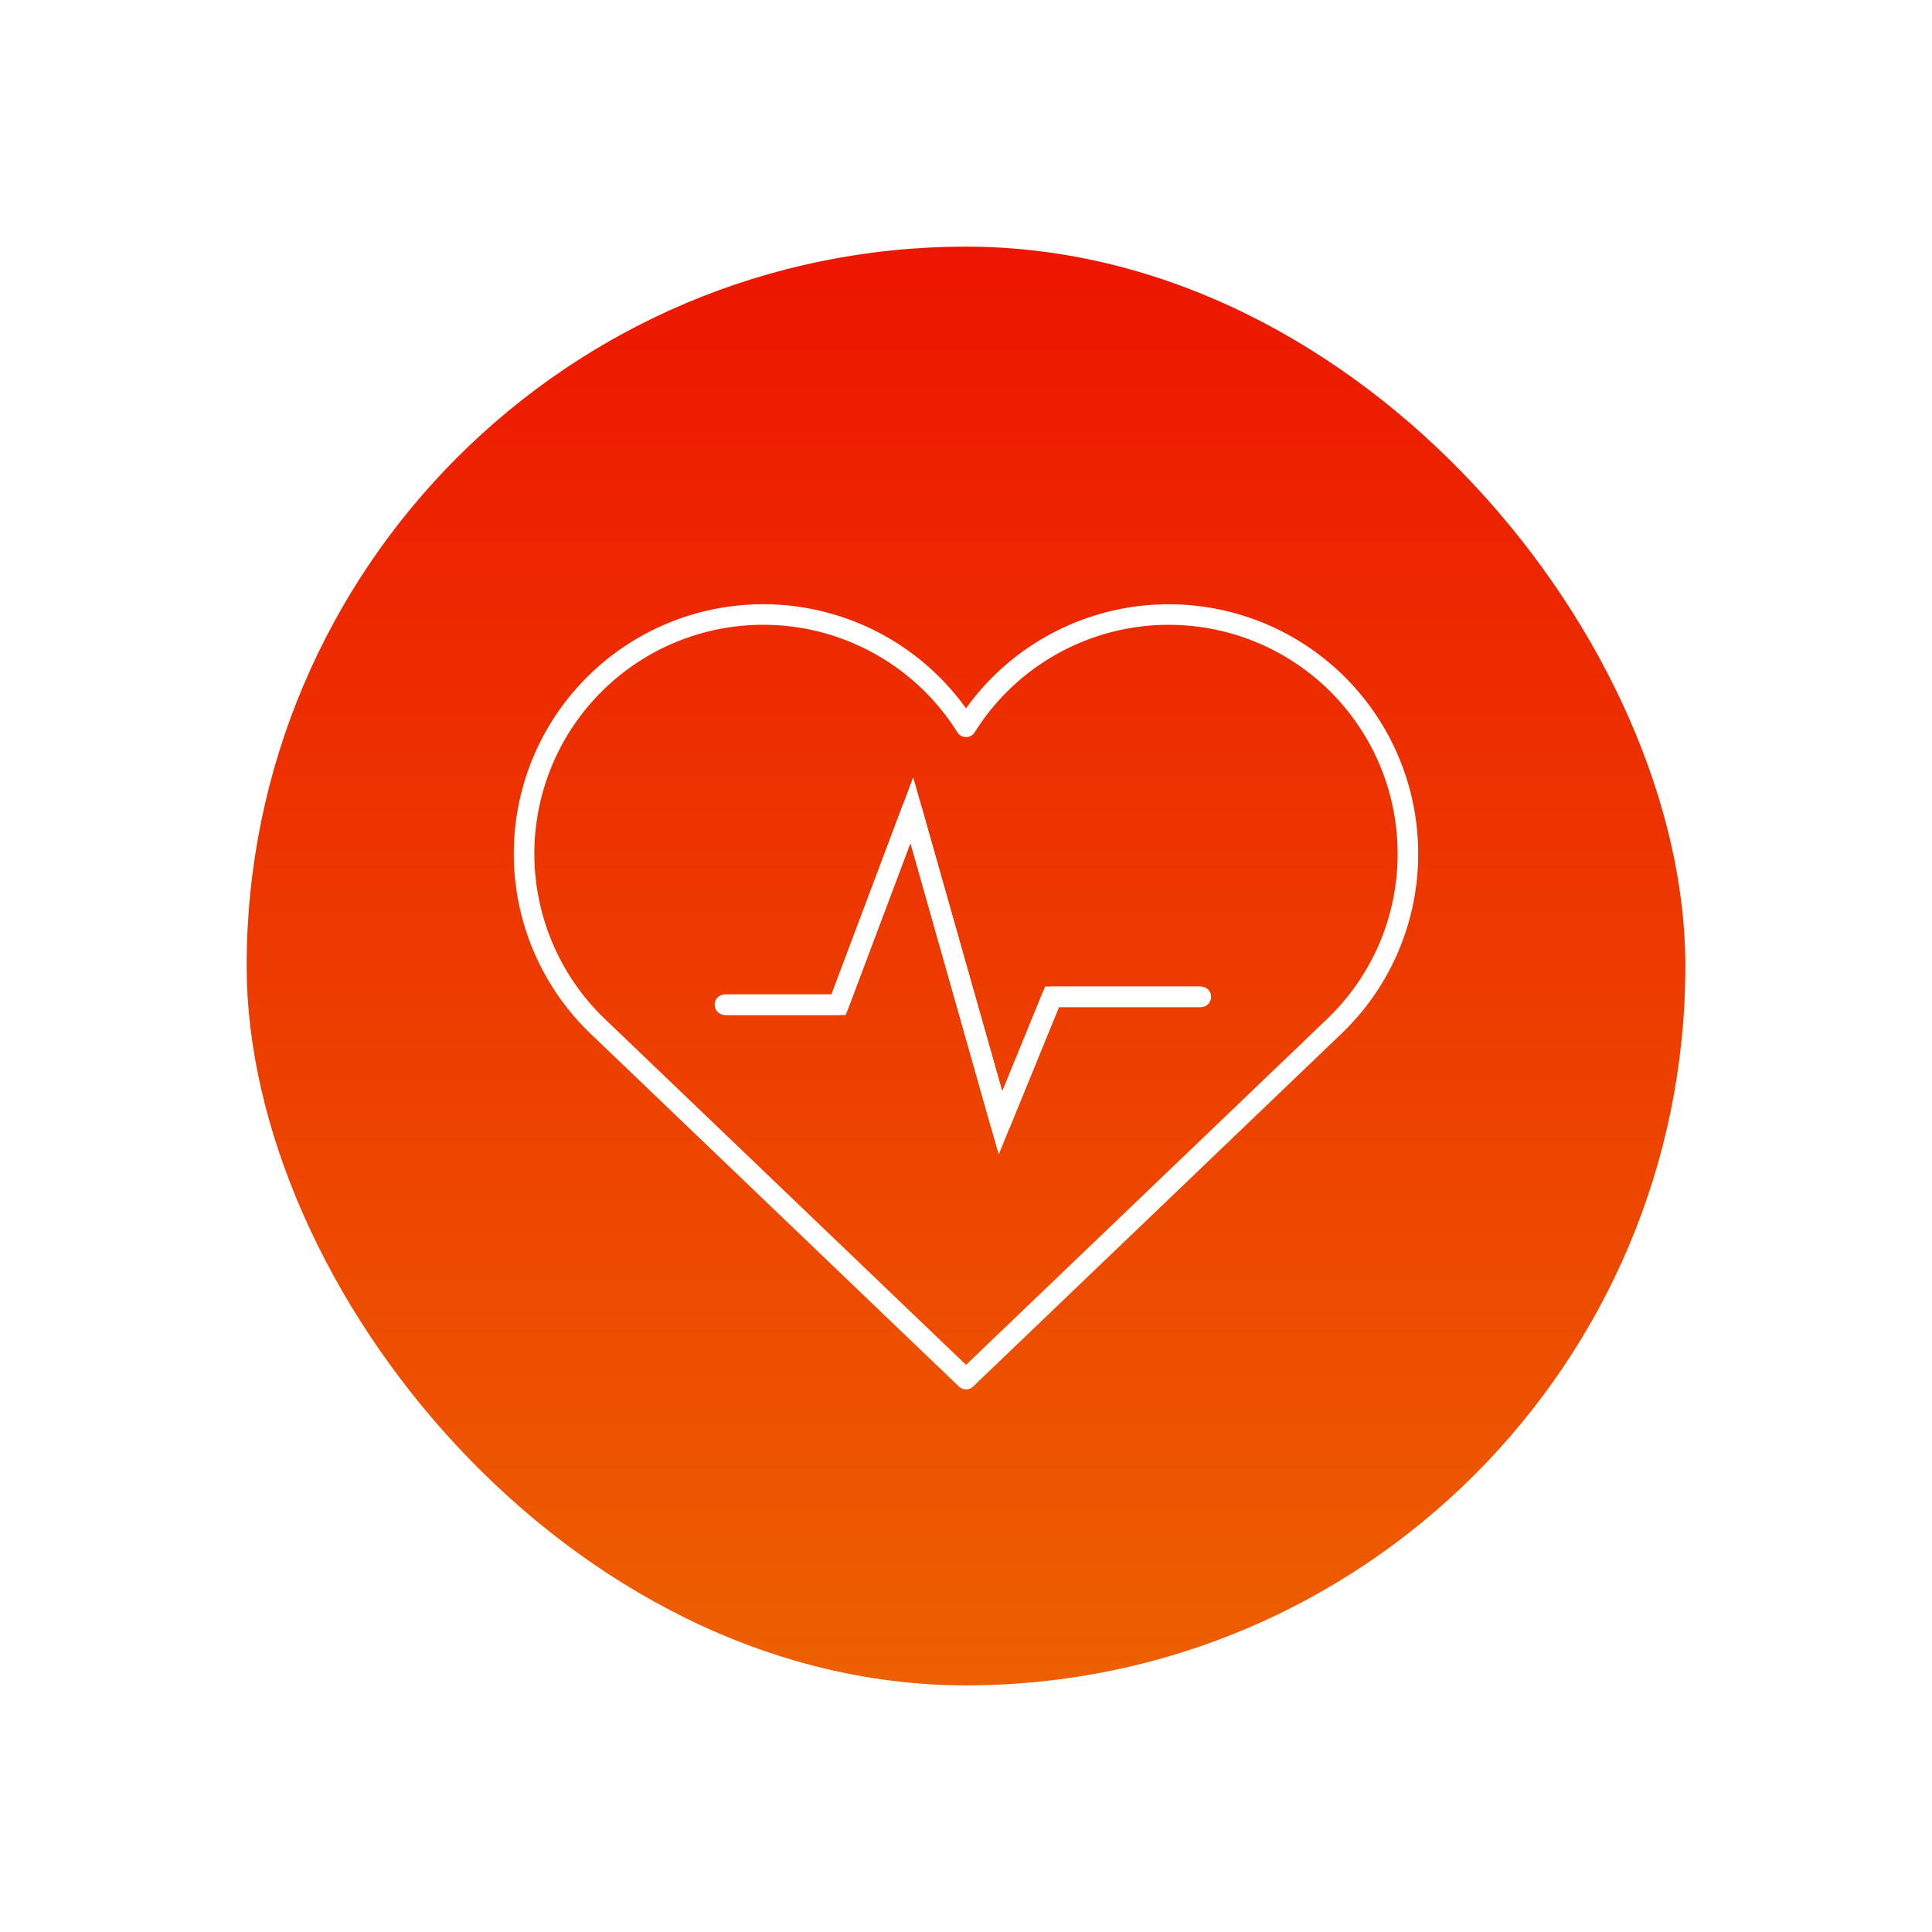
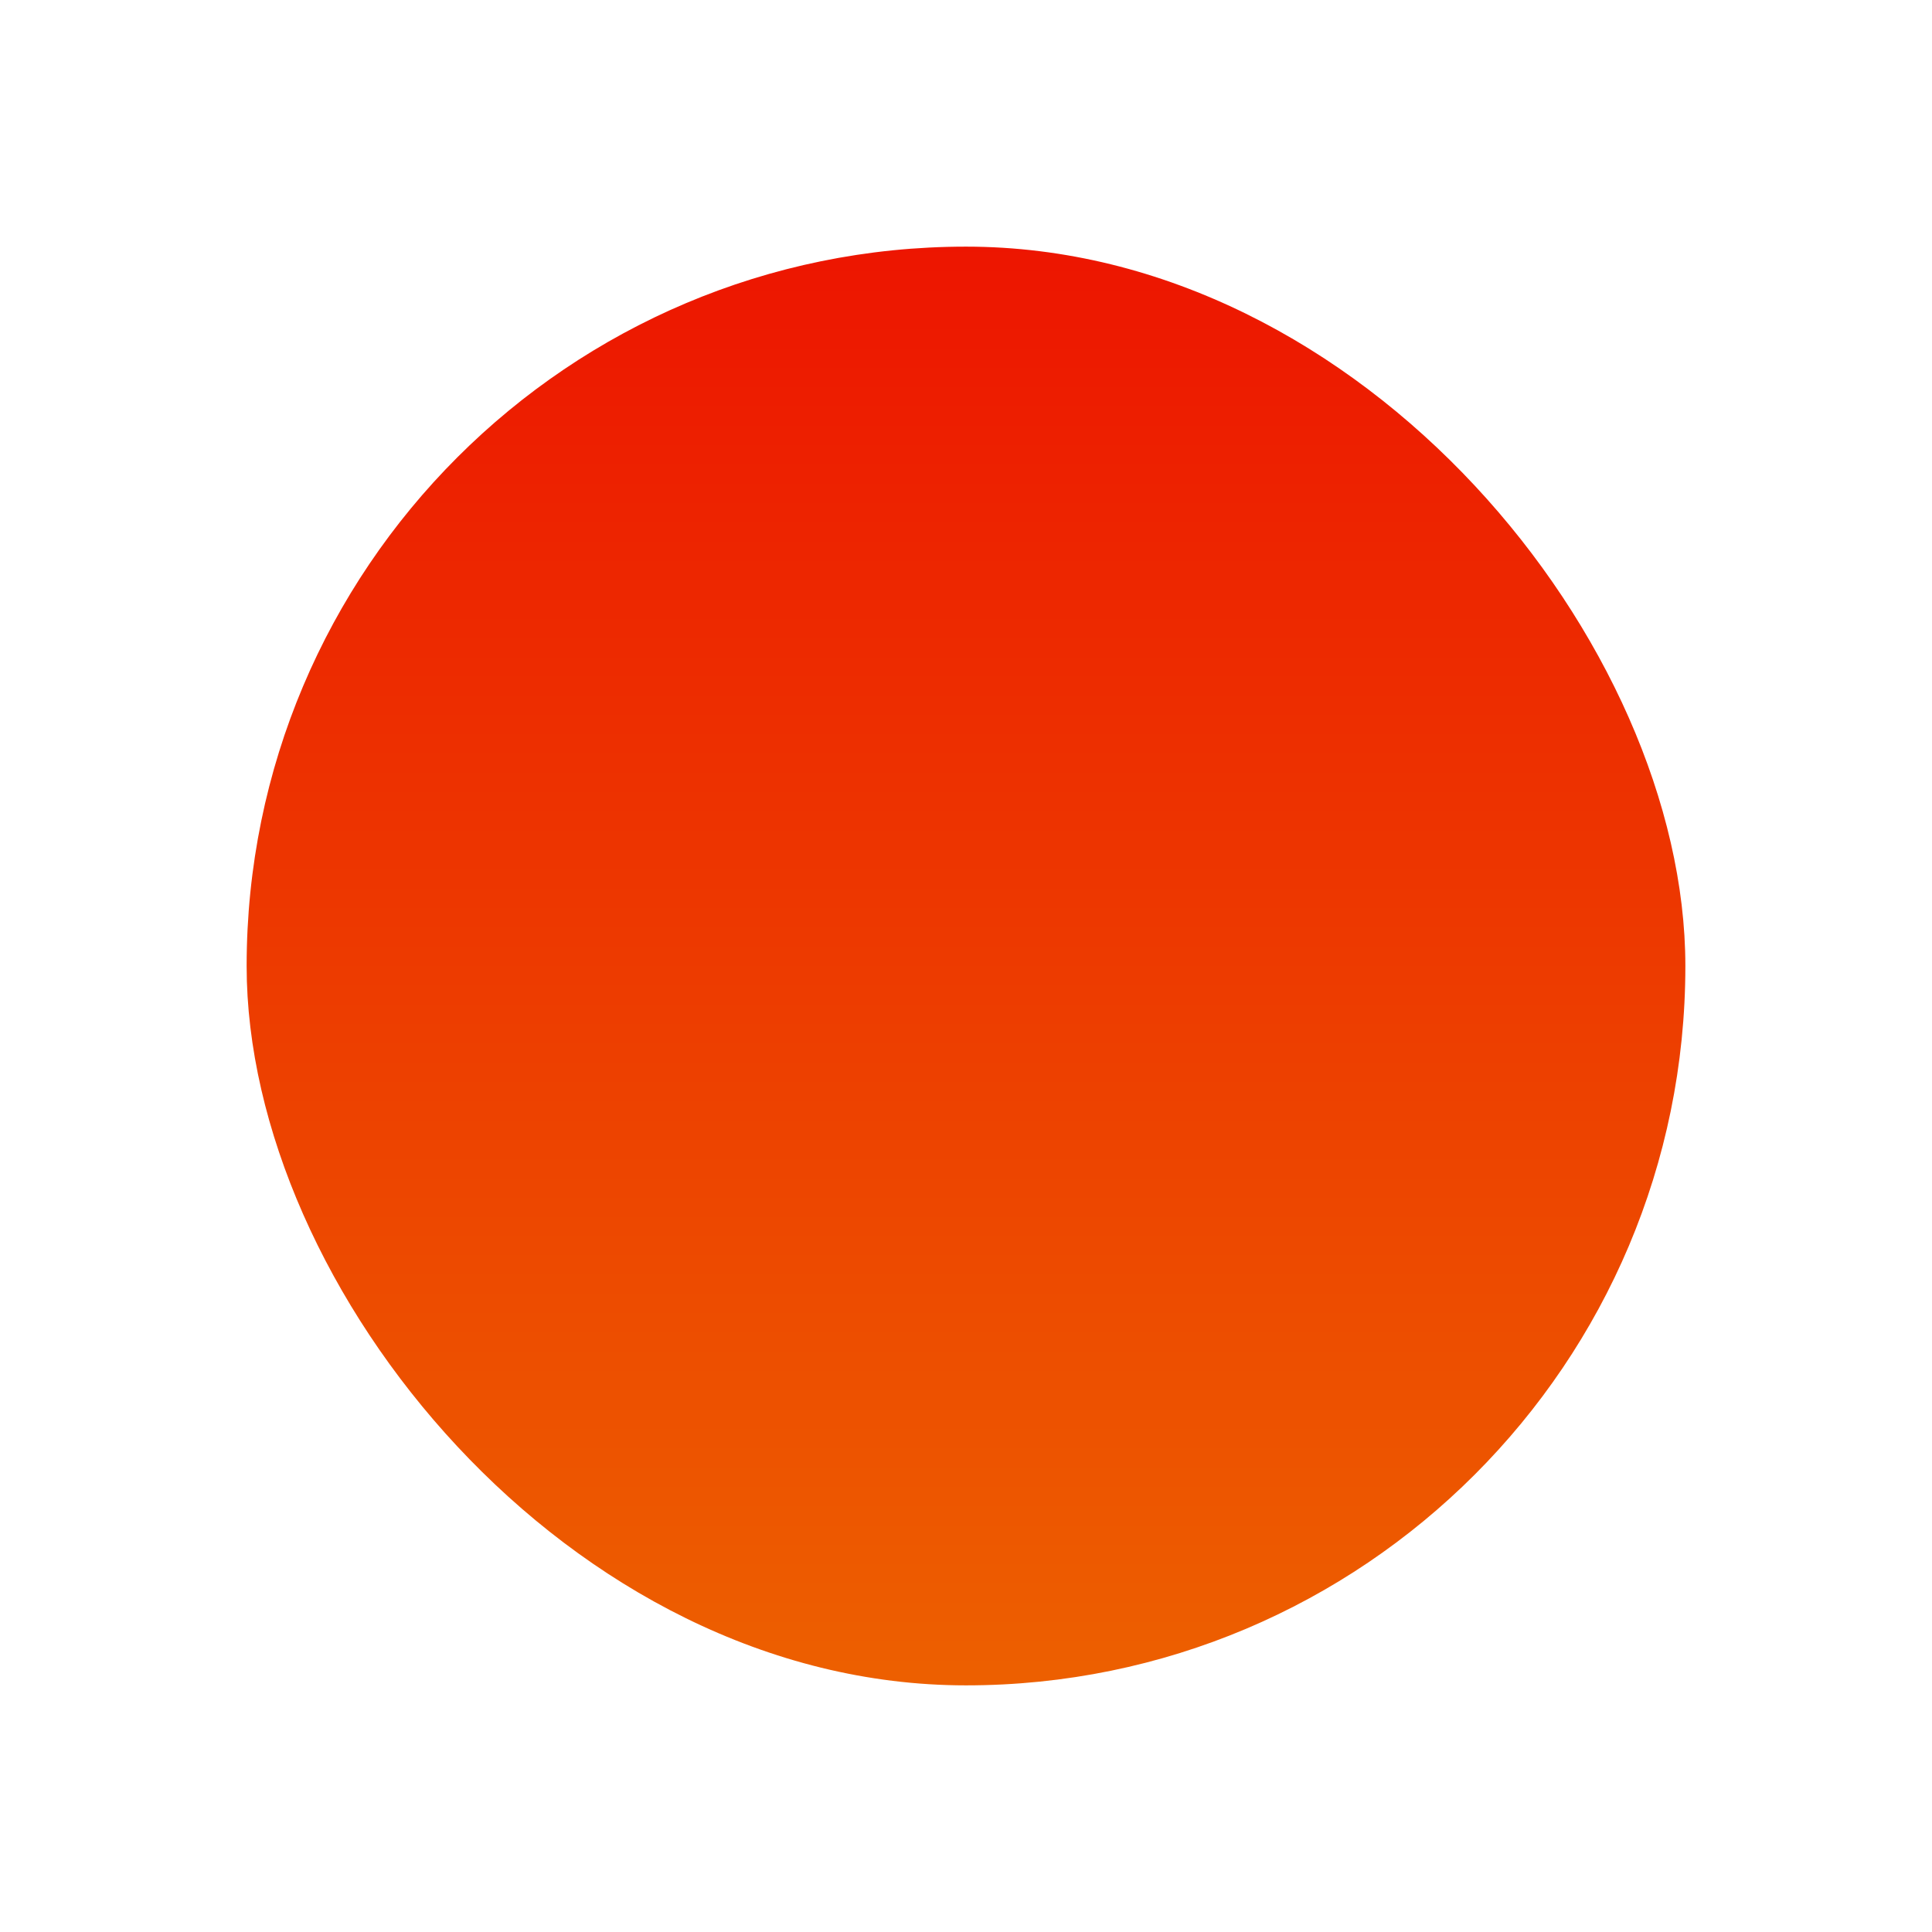
<svg xmlns="http://www.w3.org/2000/svg" width="188" height="188" viewBox="0 0 188 188">
  <defs>
    <linearGradient id="linear-gradient" x1="0.5" x2="0.5" y2="1" gradientUnits="objectBoundingBox">
      <stop offset="0" stop-color="#ed1500" />
      <stop offset="1" stop-color="#ed6000" />
    </linearGradient>
    <filter id="Rectangle_2248" x="0" y="0" width="188" height="188" filterUnits="userSpaceOnUse">
      <feOffset input="SourceAlpha" />
      <feGaussianBlur stdDeviation="8" result="blur" />
      <feFlood flood-opacity="0.161" />
      <feComposite operator="in" in2="blur" />
      <feComposite in="SourceGraphic" />
    </filter>
    <clipPath id="clip-path">
-       <rect id="Rectangle_2254" data-name="Rectangle 2254" width="89.831" height="78.221" fill="none" stroke="#fff" stroke-width="2" />
-     </clipPath>
+       </clipPath>
  </defs>
  <g id="Group_2884" data-name="Group 2884" transform="translate(-866 -1482)">
    <g transform="matrix(1, 0, 0, 1, 866, 1482)" filter="url(#Rectangle_2248)">
      <rect id="Rectangle_2248-2" data-name="Rectangle 2248" width="140" height="140" rx="70" transform="translate(24 24)" fill="url(#linear-gradient)" />
    </g>
    <g id="Artboard_1_copy_19" data-name="Artboard 1 copy 19" transform="translate(910 1529)">
      <rect id="Rectangle_2216" data-name="Rectangle 2216" width="100" height="100" fill="none" />
      <g id="Group_2886" data-name="Group 2886" transform="translate(5.085 10.889)">
        <g id="Group_2888" data-name="Group 2888" transform="translate(0 0.001)" clip-path="url(#clip-path)">
          <path id="Path_11856" data-name="Path 11856" d="M87.7,24.967a23.182,23.182,0,0,1-7.148,16.779l-.169.164L44.7,76.092,8.921,41.823A23.275,23.275,0,1,1,44.7,12.619a23.273,23.273,0,0,1,43,12.348Z" transform="translate(0.216 0.216)" fill="none" stroke="#fff" stroke-linecap="round" stroke-linejoin="round" stroke-width="2" />
-           <path id="Path_11857" data-name="Path 11857" d="M19.028,37.506H30.09L37.214,18.57l8.625,30.442L50.857,36.74H65.338" transform="translate(2.429 2.37)" fill="none" stroke="#fff" stroke-width="2" />
-           <path id="Path_11858" data-name="Path 11858" d="M19.028,37.506H30.09L37.214,18.57l8.625,30.442L50.857,36.74H65.338" transform="translate(2.429 2.37)" fill="none" stroke="#fff" stroke-linecap="round" stroke-linejoin="round" stroke-width="2" />
        </g>
      </g>
    </g>
  </g>
</svg>